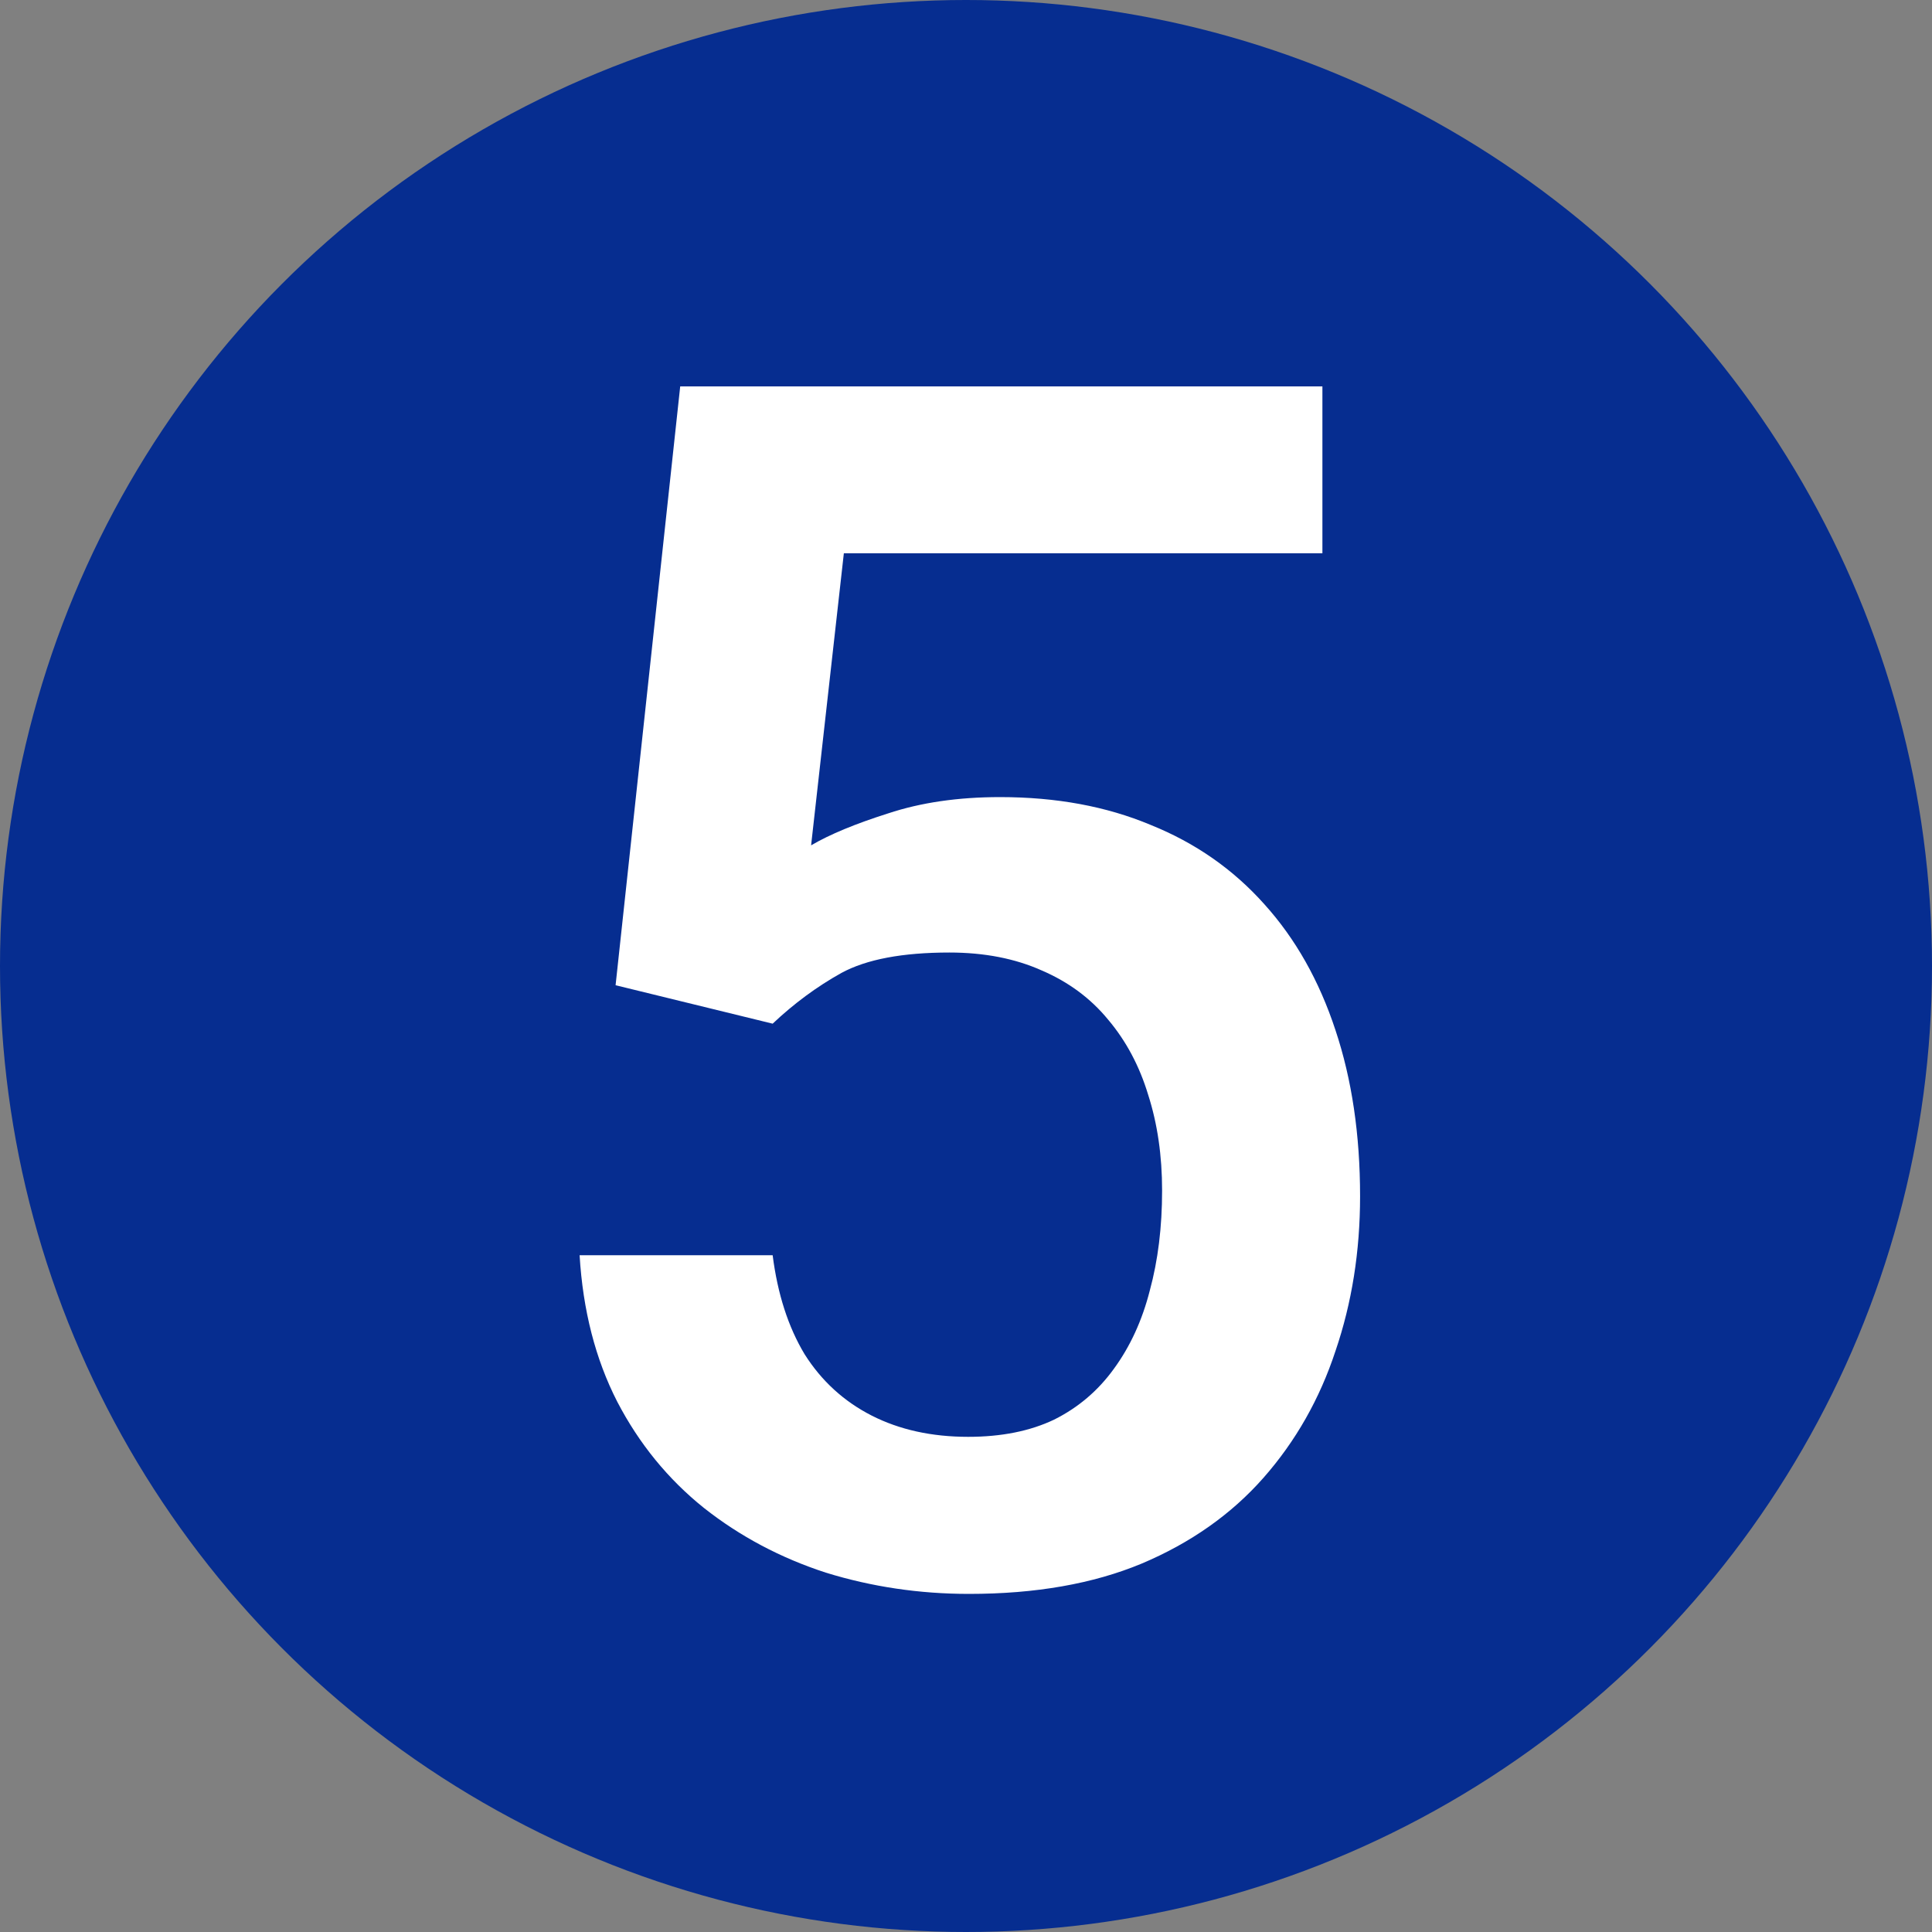
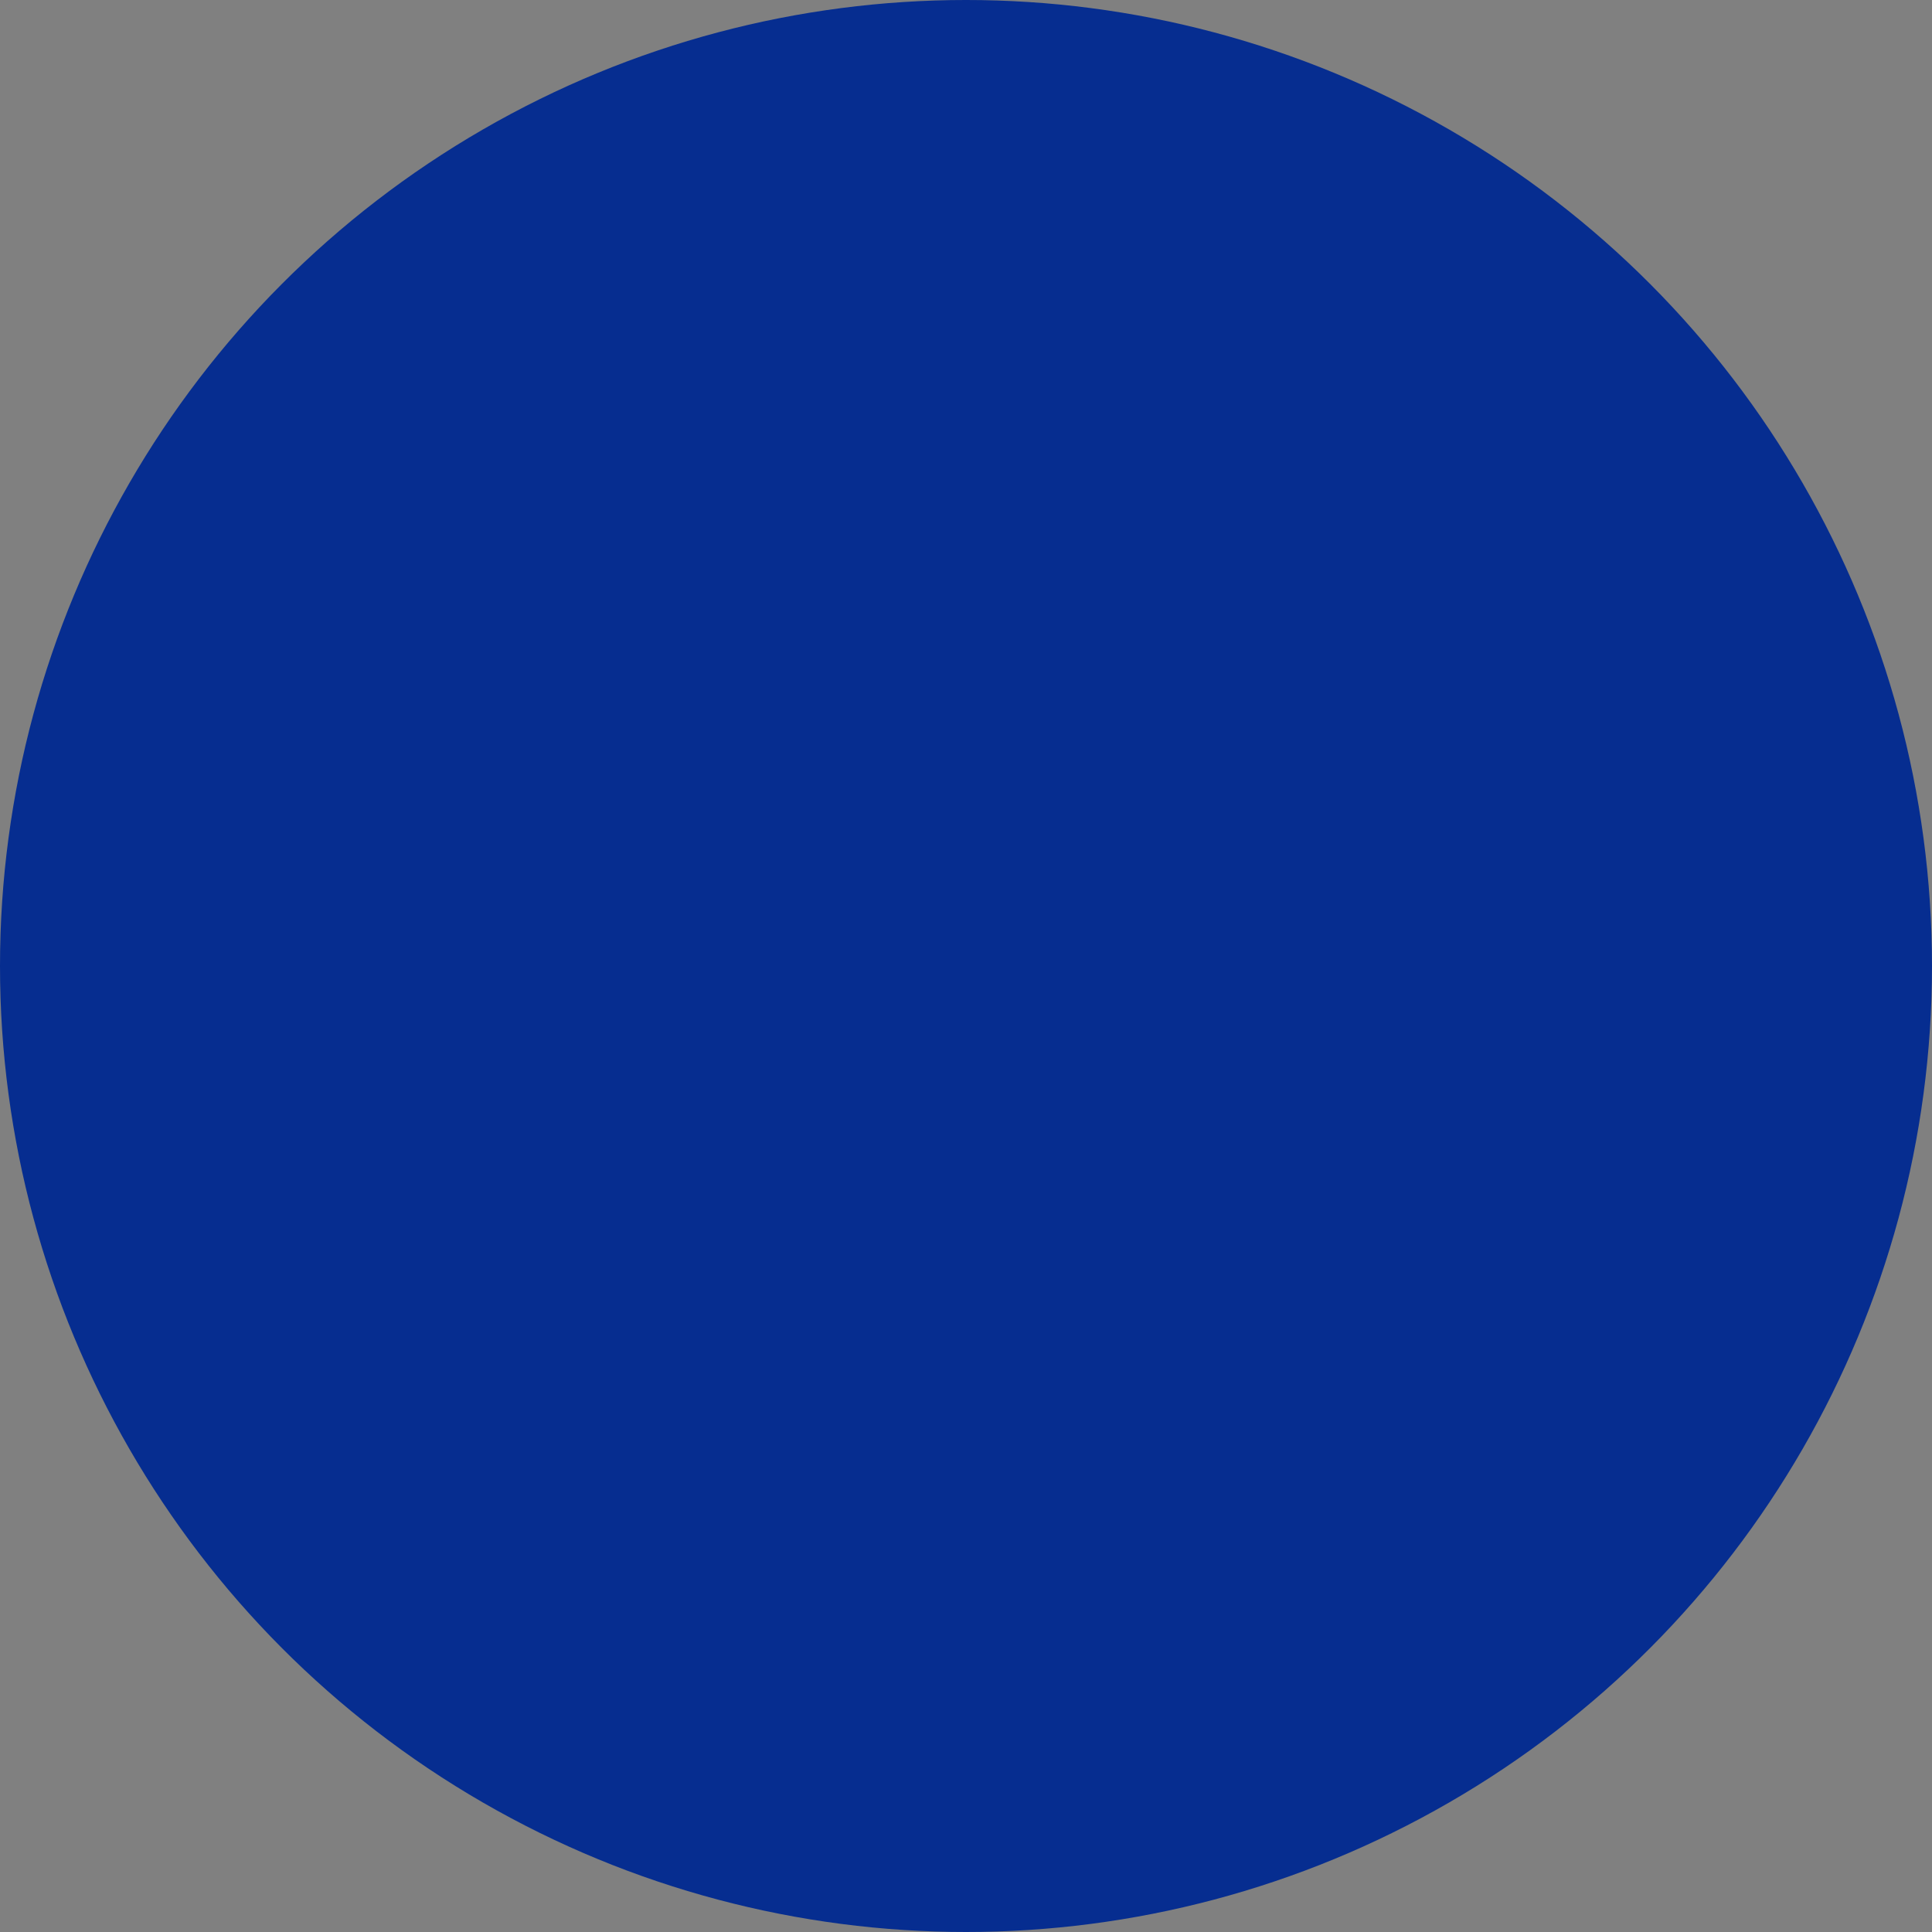
<svg xmlns="http://www.w3.org/2000/svg" width="40" height="40" viewBox="0 0 40 40" fill="none">
  <rect x="0" y="0" width="40" height="40" fill="#808080" stroke="none" />
  <circle cx="20" cy="20" r="20" fill="#062D90" />
-   <path d="M15.997 21.194L12.745 20.398L14.083 8H27.379V11.455H17.471L16.793 17.502C17.177 17.276 17.708 17.056 18.386 16.841C19.063 16.616 19.837 16.503 20.706 16.503C21.869 16.503 22.908 16.695 23.823 17.079C24.748 17.451 25.533 17.999 26.177 18.721C26.82 19.433 27.312 20.302 27.65 21.33C27.989 22.346 28.159 23.492 28.159 24.768C28.159 25.909 27.989 26.976 27.65 27.97C27.323 28.963 26.826 29.838 26.16 30.595C25.494 31.351 24.652 31.944 23.636 32.373C22.631 32.791 21.44 33 20.062 33C19.035 33 18.047 32.853 17.098 32.56C16.161 32.255 15.32 31.809 14.575 31.221C13.829 30.623 13.231 29.889 12.779 29.02C12.328 28.139 12.068 27.128 12 25.988H15.997C16.099 26.79 16.319 27.473 16.658 28.037C17.008 28.591 17.471 29.014 18.047 29.308C18.623 29.601 19.289 29.748 20.045 29.748C20.734 29.748 21.327 29.629 21.824 29.392C22.321 29.144 22.733 28.794 23.06 28.342C23.399 27.879 23.648 27.337 23.806 26.716C23.975 26.095 24.06 25.406 24.06 24.65C24.06 23.927 23.964 23.267 23.772 22.668C23.591 22.07 23.314 21.55 22.942 21.11C22.58 20.669 22.123 20.331 21.57 20.093C21.017 19.845 20.378 19.721 19.656 19.721C18.685 19.721 17.939 19.862 17.42 20.144C16.912 20.427 16.438 20.777 15.997 21.194Z" fill="white" />
</svg>